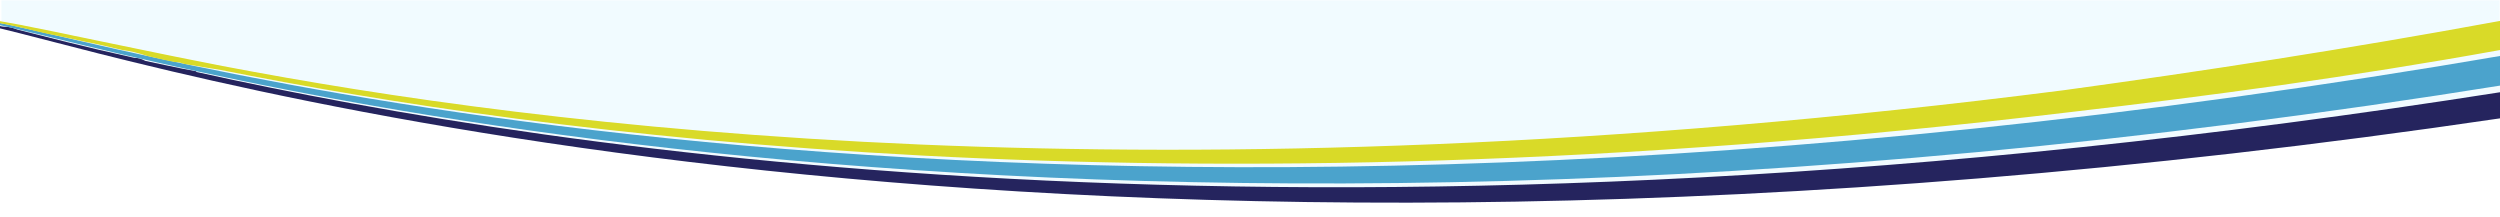
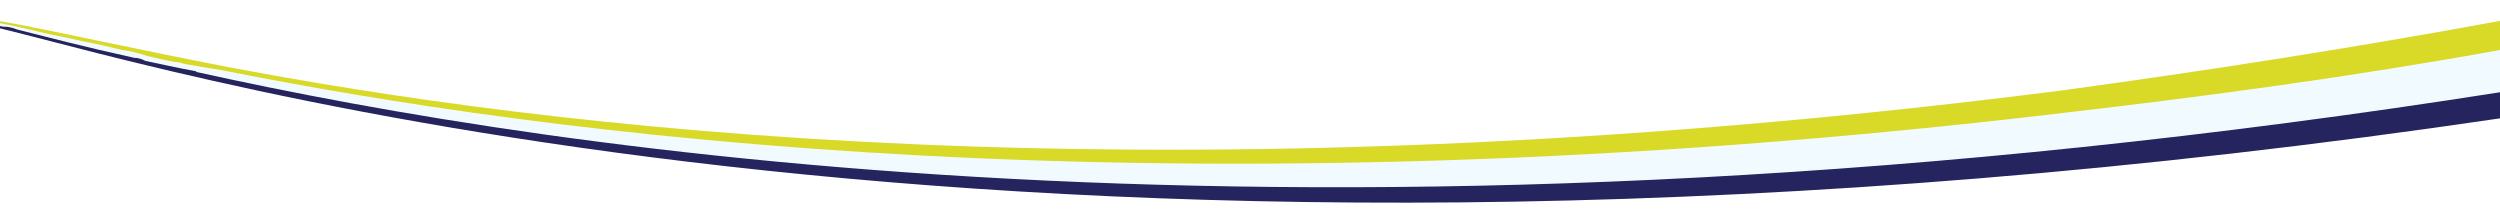
<svg xmlns="http://www.w3.org/2000/svg" xmlns:xlink="http://www.w3.org/1999/xlink" version="1.1" id="Layer_1" x="0px" y="0px" viewBox="0 0 2450 212.4" style="enable-background:new 0 0 2450 212.4;" xml:space="preserve">
  <style type="text/css">
	.st0{fill:none;}
	.st1{fill-rule:evenodd;clip-rule:evenodd;fill:#25245E;}
	.st2{fill:#F1FBFF;}
	.st3{fill:#FFF5EA;}
	.st4{fill:#FFFFFF;}
	.st5{filter:url(#Adobe_OpacityMaskFilter);}
	.st6{fill:url(#SVGID_2_);}
	.st7{mask:url(#SVGID_1_);}
	.st8{fill:url(#);}
	.st9{fill:#E6E6E6;}
	.st10{fill:#808080;}
	.st11{fill:#E5984B;}
	.st12{fill:#BAE8F1;}
	.st13{fill:#110161;}
	.st14{fill:url(#SVGID_3_);}
	.st15{fill:url(#SVGID_4_);}
	.st16{fill:#D9E021;}
	.st17{fill:url(#SVGID_5_);}
	.st18{fill:url(#SVGID_6_);}
	.st19{fill:url(#SVGID_7_);}
	.st20{fill:url(#SVGID_8_);}
	.st21{fill:url(#SVGID_9_);}
	.st22{fill:url(#SVGID_10_);}
	.st23{fill:url(#SVGID_11_);}
	.st24{fill:#274E9B;}
	.st25{fill:#4BA3CC;}
	.st26{fill:#00E1E7;}
	.st27{fill:#D9DA28;}
	.st28{fill:url(#SVGID_12_);}
	.st29{fill:#9A2B37;}
	.st30{fill:#801E5A;}
	.st31{fill:url(#SVGID_13_);}
	.st32{fill:url(#SVGID_14_);}
	.st33{fill:#669225;stroke:#000000;stroke-width:4;stroke-miterlimit:10;}
	.st34{fill:#017857;stroke:#000000;stroke-width:4;stroke-miterlimit:10;}
	.st35{fill:#A50D68;stroke:#000000;stroke-width:4;stroke-miterlimit:10;}
	.st36{fill:#33599C;stroke:#000000;stroke-width:4;stroke-miterlimit:10;}
	.st37{fill:#D8272B;stroke:#000000;stroke-width:4;stroke-miterlimit:10;}
	.st38{fill:#FBFDFE;stroke:#000000;stroke-width:4;stroke-miterlimit:10;}
	.st39{fill:url(#SVGID_15_);}
	.st40{fill:url(#SVGID_16_);}
</style>
  <pattern x="1289.8" y="-278.1" width="3" height="3" patternUnits="userSpaceOnUse" id="New_Pattern_Swatch_5" viewBox="0 -3 3 3" style="overflow:visible;">
    <g>
      <rect y="-3" class="st0" width="3" height="3" />
      <rect y="-3" class="st1" width="3" height="3" />
    </g>
  </pattern>
-   <path class="st2" d="M2449.6,0.3v20.1c-149.5,27.5-290.1,49.1-426.9,67.8C1129.5,202.7,528.1,123.8,218.5,64.6  c-9-1.8-17.8-3.5-26.3-5.2c-2.4-0.5-4.8-0.9-7.1-1.4c-4.1-0.8-8.1-1.6-12-2.4c-2.3-0.5-4.6-0.9-6.9-1.4c-1.5-0.3-3-0.6-4.4-0.9  c-1.5-0.3-2.9-0.6-4.4-0.9c-23.4-4.7-44.6-9.1-63.6-13.1c-2.2-0.5-4.5-0.9-6.6-1.4c-1.1-0.2-2.3-0.5-3.4-0.7  c-1.1-0.2-2.2-0.5-3.4-0.7c-2.5-0.5-5-1-7.4-1.5c-1.9-0.4-3.7-0.8-5.5-1.2c-1.3-0.3-2.6-0.5-3.9-0.8c-2.8-0.6-5.5-1.1-8.2-1.7  C43.5,29,33,26.9,23.8,25c-0.8-0.2-1.5-0.3-2.3-0.5c-0.8-0.1-1.5-0.3-2.2-0.4c-0.7-0.1-1.5-0.3-2.2-0.4c-0.7-0.1-1.4-0.3-2.1-0.4  c-0.7-0.1-1.4-0.3-2.1-0.4c-1.4-0.3-2.7-0.5-4-0.7c0,0,0,0,0,0C7.5,22,6.2,21.7,5,21.5c0,0-0.1,0-0.1,0c-1.2-0.2-2.4-0.4-3.5-0.6  V0.3H2449.6z" />
  <path class="st2" d="M2450.7,20.3v95.6c-0.3,0.1-0.7,0.1-1.1,0.2c-132.2,19.5-259.4,35-381.4,47.1c-561.5,55.6-1014.6,38.2-1354.2,0  C324.6,119.4,84.5,48.2,1.3,28.1c-1.3-0.3-2.5-0.6-3.7-0.9v-6.9c1,0.2,2.1,0.3,3.2,0.5c0.2,0,0.3,0.1,0.5,0.1  c1.1,0.2,2.3,0.4,3.5,0.6c0,0,0.1,0,0.1,0c1.2,0.2,2.5,0.4,3.8,0.7c0,0,0,0,0,0c1.3,0.2,2.6,0.5,4,0.7c0.7,0.1,1.4,0.3,2.1,0.4  c0.7,0.1,1.4,0.3,2.1,0.4c0.7,0.1,1.4,0.3,2.2,0.4c0.7,0.1,1.5,0.3,2.2,0.4c0.8,0.2,1.5,0.3,2.3,0.5c9.3,1.8,19.7,3.9,31.4,6.3  c2.7,0.6,5.4,1.1,8.2,1.7c1.3,0.3,2.6,0.5,3.9,0.8c1.8,0.4,3.7,0.8,5.5,1.2c2.4,0.5,4.9,1,7.4,1.5c1.1,0.2,2.2,0.5,3.4,0.7  c1.1,0.2,2.3,0.5,3.4,0.7c2.2,0.4,4.4,0.9,6.6,1.4c19,3.9,40.2,8.3,63.6,13.1c1.5,0.3,2.9,0.6,4.4,0.9c1.5,0.3,3,0.6,4.4,0.9  c2.3,0.5,4.6,0.9,6.9,1.4c4,0.8,8,1.6,12,2.4c2.4,0.5,4.7,0.9,7.1,1.4c8.5,1.7,17.3,3.4,26.3,5.2c309.6,59.2,911,138,1804.3,23.7  c136.7-18.7,277.4-40.3,426.9-67.8C2450,20.4,2450.3,20.3,2450.7,20.3z" />
  <pattern id="SVGID_1_" xlink:href="#New_Pattern_Swatch_5" patternTransform="matrix(-98.564 -1.139 -0.575 32.705 -948232.312 233513.078)">
</pattern>
  <path style="fill:url(#SVGID_1_);" d="M2456.6,89.3v25.6c-0.8,0-1.7,0.2-2.6,0.4c-1.1,0.3-2.2,0.6-3.4,0.6  C1012.1,328.3,172.8,69.5,1.3,28.1c-1.3-0.3-2.5-0.6-3.7-0.9c-1,0-3-1-3.9-1c0-1,0-1,0-2c1,0,2,1,3.9,1c1.1,0,2.4,0.3,3.7,0.6  c1.1,0.2,2.2,0.4,3.2,0.4c1.3,0,2.6,0.1,3.9,0.3c1.4,0.2,2.8,0.6,4.4,1c1.4,0.4,3,1,4.6,1.6C44.9,36,82.4,45.9,131.7,56.7  c3.9,0,6.9,1,10.8,3c14.8,3,31.5,6.9,48.3,9.9c1,0,1,0,2,1c352,77.9,1116.1,199.2,2257.9,19.7c1.1,0,2.2-0.3,3.4-0.6  C2454.9,89.5,2455.8,89.3,2456.6,89.3z" />
-   <path class="st25" d="M-6.6,21.2c149.9,27.7,991.4,285.4,2464.1,32.4c-0.2,9.7-0.3,19.4-0.5,29.2C992.9,318.2,146.5,55.3-6.6,23.2  C-6.6,22.5-6.6,21.8-6.6,21.2z" />
  <path class="st27" d="M2458.6,19.3l-1,28.6h-1c-2,0-3.9,1-5.9,1c-0.3,0.1-0.7,0.1-1.1,0.2c-146.5,26.5-287.2,45.2-421.9,60.9  C1137.4,216.5,528.1,130.7,216.5,68.6c-12.4-1.9-22.9-3.8-34.2-5.7c-0.4-0.1-0.8-0.1-1.3-0.2c-0.1,0-0.2-0.1-0.4-0.1c0,0,0,0,0,0  c-2.8-0.9-5.6-1.8-8.5-1.8h-1c-9-1.8-17.1-3.6-24.4-5.4c-0.8-0.2-1.5-0.4-2.2-0.5c-8.9-3-16.8-4.9-24.6-5.9  c-12.8-3-24.7-5.9-35.5-7.9c-10.9-2.3-21.2-4.7-30.3-6.5c-2.5-0.5-4.8-1-7.1-1.4c-18.6-4.4-34-8.1-45.6-10.2  c-1.3-0.2-2.5-0.5-3.7-0.7h0v-1c-1,0-1,0-2,0h-2v0c0-0.9,0-0.9,0-0.9c1,0,1,0,2,0s1,0,2,0h0c1,0.2,2.1,0.3,3.2,0.5  c0.2,0,0.3,0.1,0.5,0.1c1.1,0.2,2.3,0.4,3.5,0.6c0,0,0.1,0,0.1,0c1.2,0.2,2.5,0.4,3.8,0.7c0,0,0,0,0,0c1.3,0.2,2.6,0.5,4,0.7  c0.7,0.1,1.4,0.3,2.1,0.4c0.7,0.1,1.4,0.3,2.1,0.4c0.7,0.1,1.4,0.3,2.2,0.4c0.7,0.1,1.5,0.3,2.2,0.4c0.8,0.2,1.5,0.3,2.3,0.5  c9.3,1.8,19.7,3.9,31.4,6.3c2.7,0.6,5.4,1.1,8.2,1.7c1.3,0.3,2.6,0.5,3.9,0.8c1.8,0.4,3.7,0.8,5.5,1.2c2.4,0.5,4.9,1,7.4,1.5  c1.1,0.2,2.2,0.5,3.4,0.7c1.1,0.2,2.3,0.5,3.4,0.7c2.2,0.4,4.4,0.9,6.6,1.4c19,3.9,40.2,8.3,63.6,13.1c1.5,0.3,2.9,0.6,4.4,0.9  c1.5,0.3,3,0.6,4.4,0.9c2.3,0.5,4.6,0.9,6.9,1.4c4,0.8,8,1.6,12,2.4c2.4,0.5,4.7,0.9,7.1,1.4c8.5,1.7,17.3,3.4,26.3,5.2  c309.6,59.2,911,138,1804.3,23.7c136.7-18.7,277.4-40.3,426.9-67.8c0.3-0.1,0.7-0.1,1.1-0.2C2453.6,20.3,2455.6,19.3,2458.6,19.3z" />
</svg>